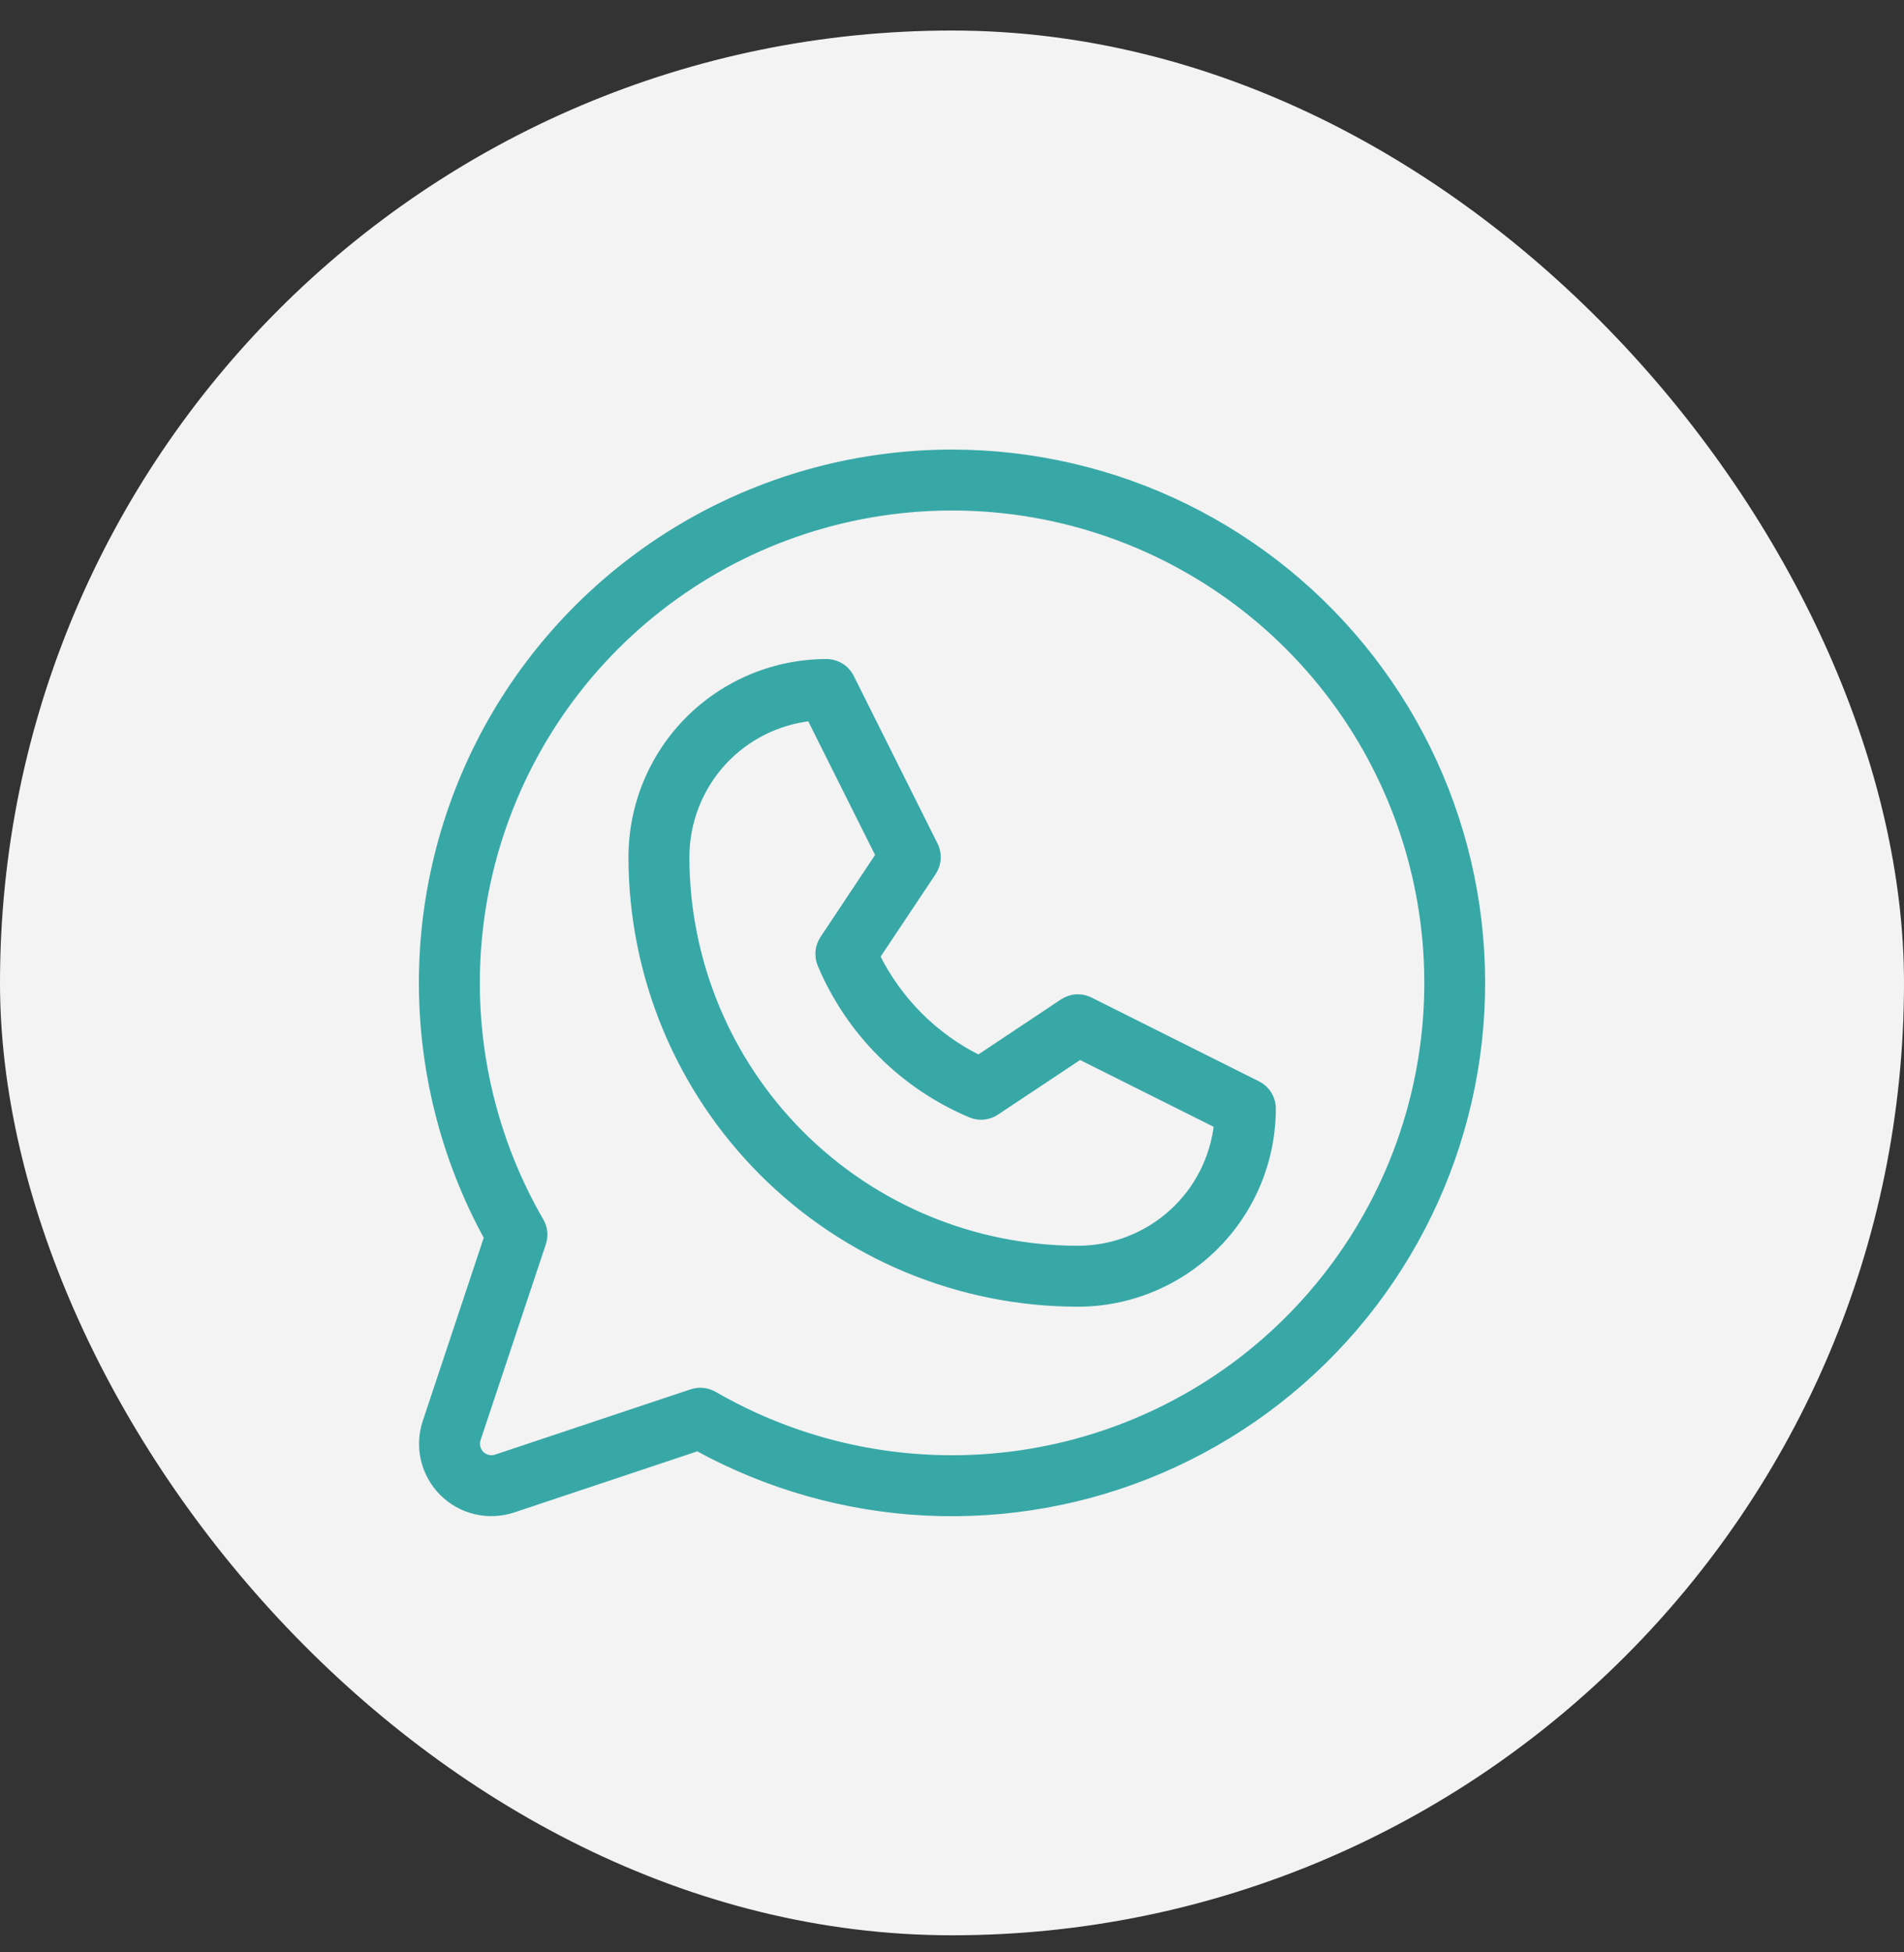
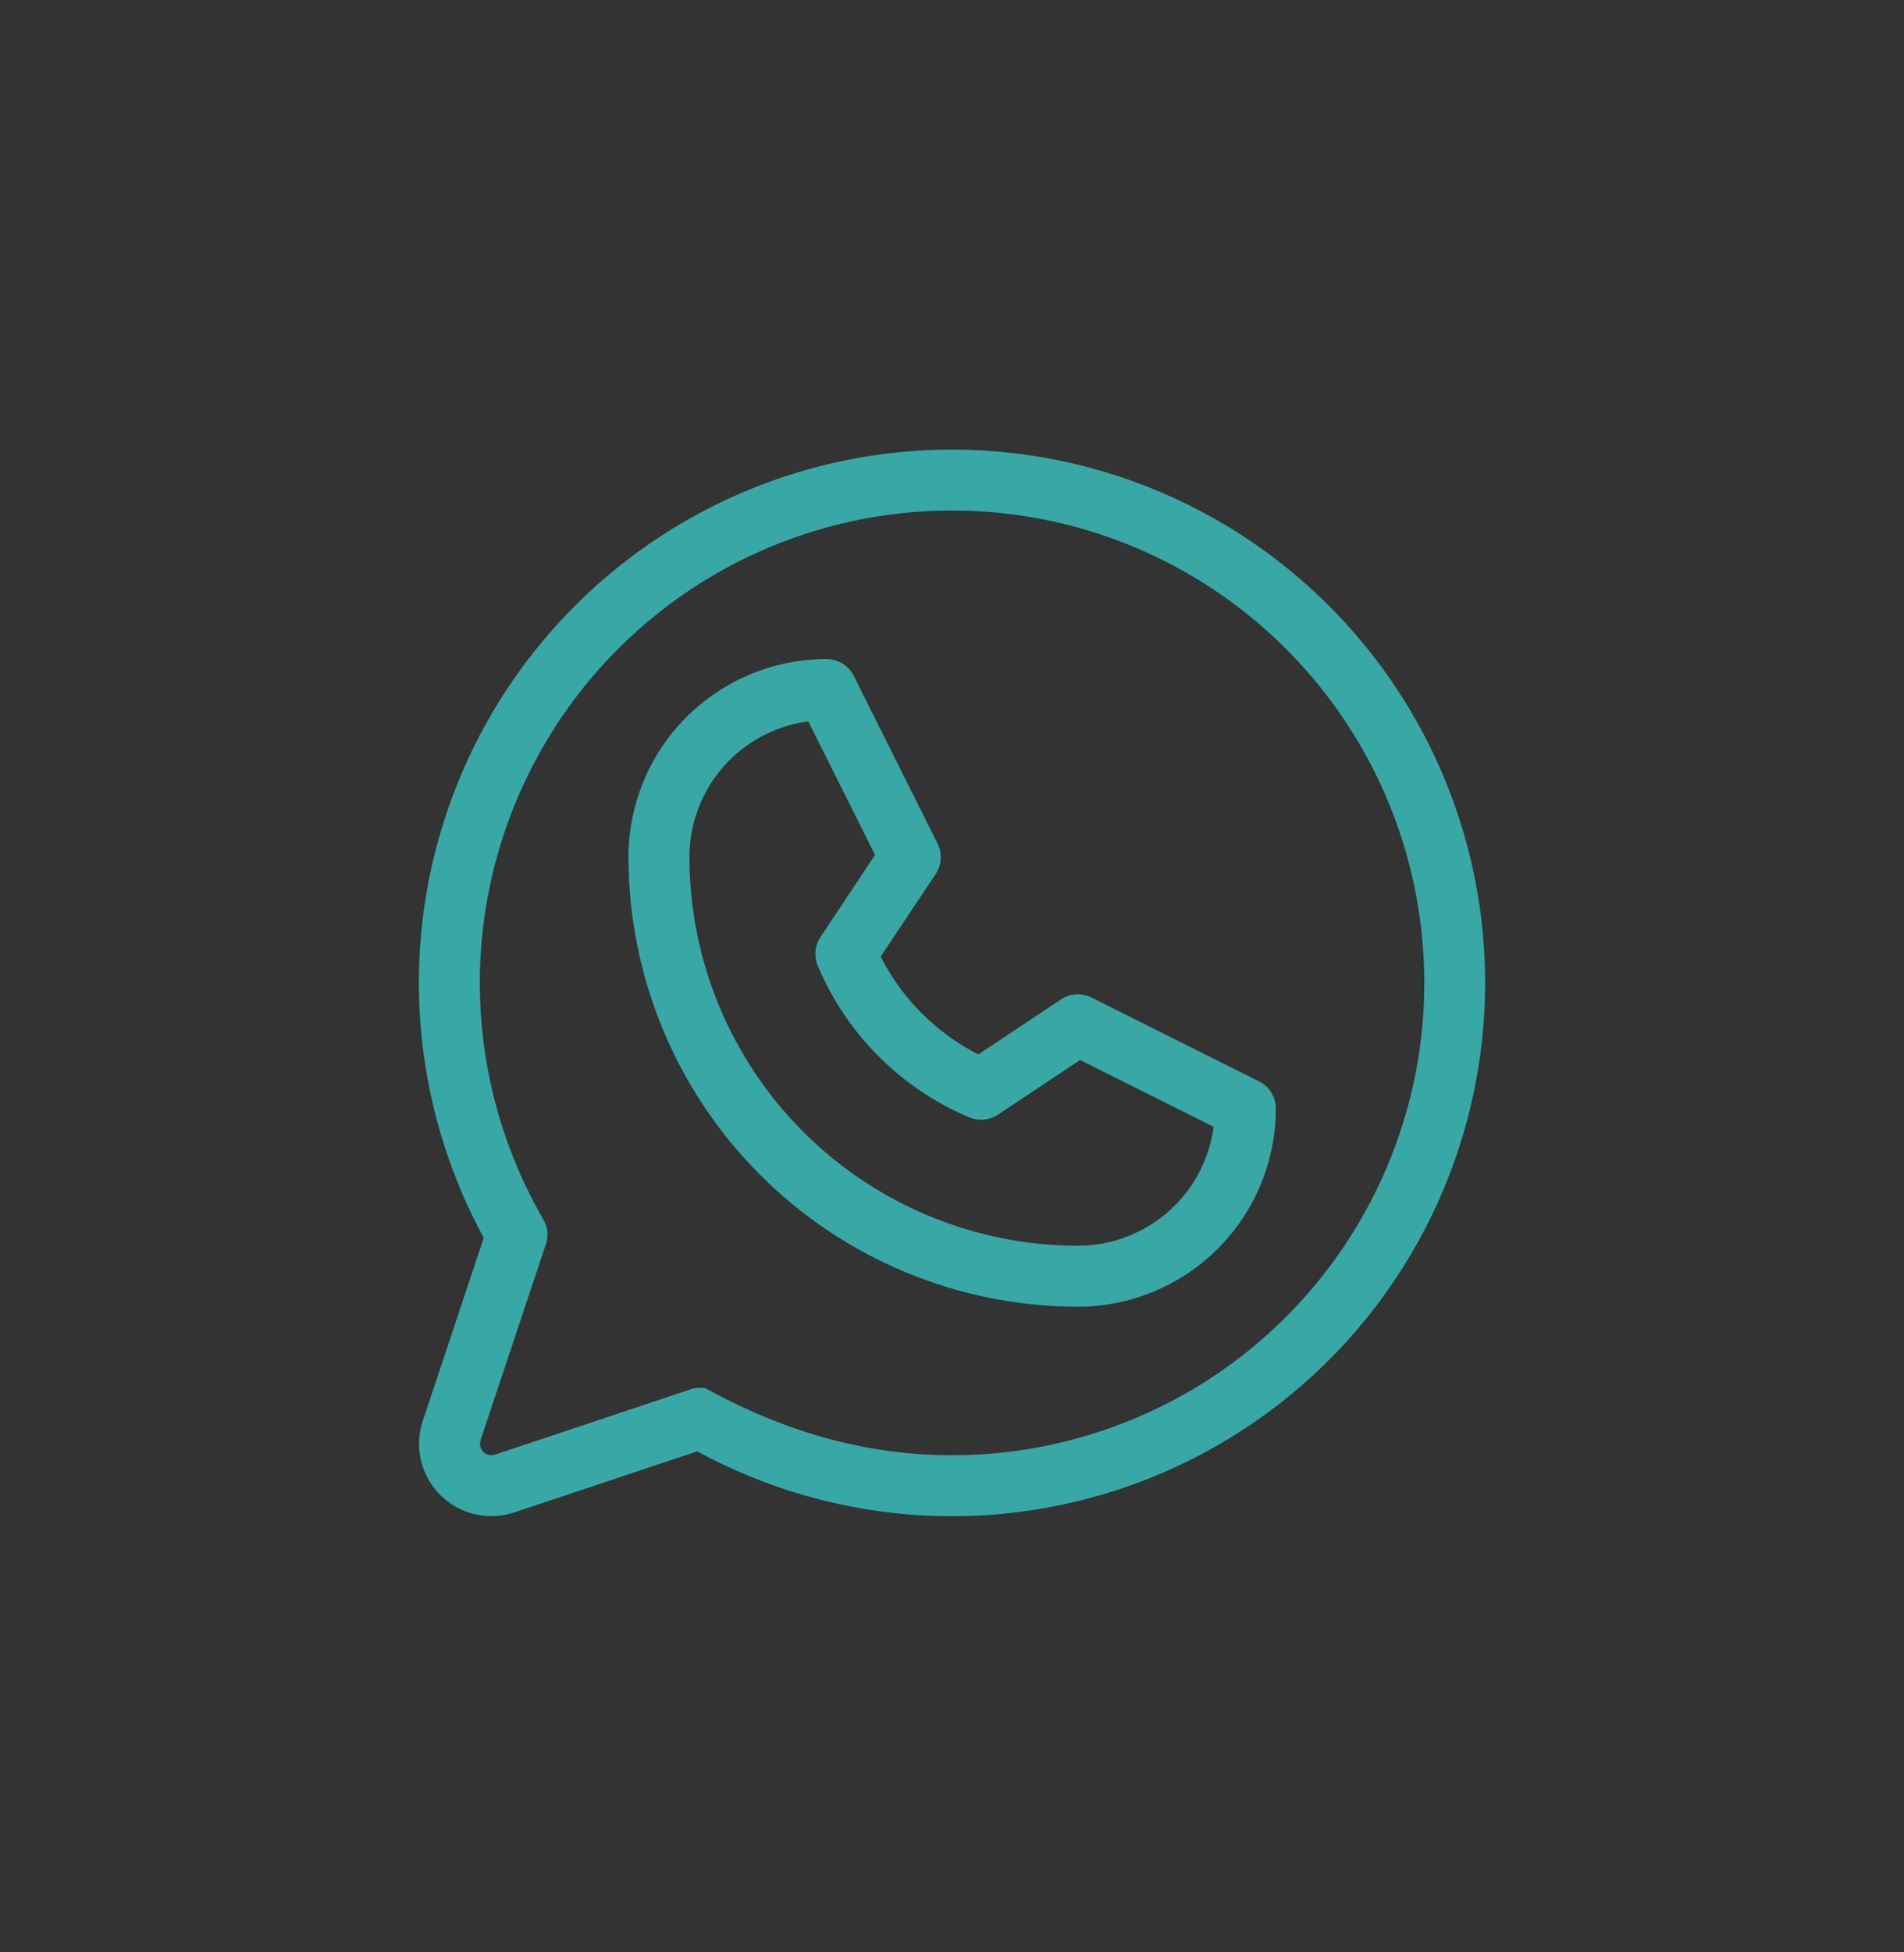
<svg xmlns="http://www.w3.org/2000/svg" width="40" height="41" viewBox="0 0 40 41" fill="none">
  <rect x="0" y="0" width="40" height="41" fill="#333333" stroke="none" />
-   <rect y="0.641" width="40" height="40" rx="20" fill="#F3F3F3" />
-   <path d="M20.003 9.541C21.697 9.542 23.369 9.929 24.89 10.676C26.411 11.422 27.741 12.507 28.778 13.847C29.815 15.186 30.532 16.746 30.873 18.405C31.214 20.065 31.171 21.781 30.746 23.421C30.322 25.061 29.528 26.582 28.425 27.868C27.322 29.154 25.938 30.17 24.382 30.839C22.825 31.508 21.136 31.811 19.443 31.727C17.766 31.642 16.13 31.178 14.658 30.37L10.773 31.666C10.522 31.749 10.254 31.762 9.997 31.701C9.741 31.641 9.506 31.51 9.319 31.323C9.133 31.137 9.002 30.902 8.941 30.645C8.881 30.389 8.893 30.12 8.977 29.87L10.271 25.984C9.349 24.304 8.877 22.414 8.901 20.497C8.926 18.565 9.455 16.672 10.435 15.007C11.416 13.342 12.815 11.962 14.493 11.003C16.171 10.044 18.07 9.541 20.003 9.541ZM25.007 11.96C23.096 10.858 20.874 10.418 18.688 10.707C16.5 10.996 14.469 11.999 12.91 13.56C11.351 15.121 10.352 17.154 10.065 19.341C9.779 21.528 10.222 23.749 11.327 25.658C11.365 25.724 11.39 25.798 11.398 25.874C11.405 25.95 11.396 26.027 11.372 26.1L10.001 30.212C9.981 30.272 9.979 30.336 9.993 30.398C10.008 30.459 10.039 30.515 10.083 30.56C10.128 30.604 10.185 30.636 10.246 30.65C10.307 30.665 10.372 30.662 10.432 30.642L14.543 29.27C14.598 29.252 14.657 29.243 14.715 29.243L14.786 29.248C14.856 29.258 14.923 29.28 14.984 29.315C16.51 30.197 18.241 30.661 20.003 30.66C22.209 30.66 24.354 29.932 26.104 28.589C27.854 27.245 29.111 25.361 29.682 23.23C30.252 21.099 30.103 18.839 29.258 16.802C28.413 14.764 26.918 13.062 25.007 11.96ZM17.362 13.94C17.463 13.94 17.562 13.969 17.648 14.021C17.733 14.074 17.802 14.15 17.847 14.24L19.607 17.76C19.65 17.845 19.669 17.94 19.663 18.035C19.657 18.13 19.626 18.221 19.573 18.3V18.301L18.385 20.082C18.852 21.027 19.616 21.792 20.561 22.259L22.345 21.071C22.424 21.019 22.515 20.987 22.61 20.981C22.681 20.977 22.753 20.987 22.819 21.01L22.885 21.037L26.405 22.798C26.495 22.843 26.57 22.912 26.623 22.997C26.675 23.082 26.703 23.18 26.703 23.28C26.703 24.357 26.275 25.39 25.514 26.151C24.752 26.913 23.719 27.341 22.643 27.341C20.166 27.338 17.792 26.353 16.041 24.602C14.29 22.852 13.305 20.477 13.303 18.001C13.303 16.924 13.73 15.891 14.491 15.13C15.253 14.369 16.286 13.941 17.362 13.94ZM17.038 15.04C16.321 15.119 15.655 15.453 15.166 15.986C14.662 16.536 14.383 17.255 14.383 18.001C14.385 20.191 15.256 22.29 16.805 23.839C18.353 25.387 20.453 26.258 22.644 26.261C23.389 26.261 24.108 25.981 24.658 25.477C25.192 24.989 25.526 24.323 25.605 23.605L22.684 22.145L20.912 23.323C20.838 23.373 20.753 23.403 20.665 23.412C20.599 23.419 20.532 23.412 20.468 23.395L20.404 23.373C18.99 22.778 17.865 21.653 17.27 20.239V20.238C17.237 20.156 17.224 20.068 17.232 19.98C17.241 19.891 17.272 19.806 17.321 19.732L18.499 17.961L17.038 15.04Z" fill="#38A8A7" stroke="#38A8A7" stroke-width="0.2" />
+   <path d="M20.003 9.541C21.697 9.542 23.369 9.929 24.89 10.676C26.411 11.422 27.741 12.507 28.778 13.847C29.815 15.186 30.532 16.746 30.873 18.405C31.214 20.065 31.171 21.781 30.746 23.421C30.322 25.061 29.528 26.582 28.425 27.868C27.322 29.154 25.938 30.17 24.382 30.839C22.825 31.508 21.136 31.811 19.443 31.727C17.766 31.642 16.13 31.178 14.658 30.37L10.773 31.666C10.522 31.749 10.254 31.762 9.997 31.701C9.741 31.641 9.506 31.51 9.319 31.323C9.133 31.137 9.002 30.902 8.941 30.645C8.881 30.389 8.893 30.12 8.977 29.87L10.271 25.984C9.349 24.304 8.877 22.414 8.901 20.497C8.926 18.565 9.455 16.672 10.435 15.007C11.416 13.342 12.815 11.962 14.493 11.003C16.171 10.044 18.07 9.541 20.003 9.541ZM25.007 11.96C23.096 10.858 20.874 10.418 18.688 10.707C16.5 10.996 14.469 11.999 12.91 13.56C11.351 15.121 10.352 17.154 10.065 19.341C9.779 21.528 10.222 23.749 11.327 25.658C11.365 25.724 11.39 25.798 11.398 25.874C11.405 25.95 11.396 26.027 11.372 26.1L10.001 30.212C9.981 30.272 9.979 30.336 9.993 30.398C10.008 30.459 10.039 30.515 10.083 30.56C10.128 30.604 10.185 30.636 10.246 30.65C10.307 30.665 10.372 30.662 10.432 30.642L14.543 29.27C14.598 29.252 14.657 29.243 14.715 29.243L14.786 29.248C16.51 30.197 18.241 30.661 20.003 30.66C22.209 30.66 24.354 29.932 26.104 28.589C27.854 27.245 29.111 25.361 29.682 23.23C30.252 21.099 30.103 18.839 29.258 16.802C28.413 14.764 26.918 13.062 25.007 11.96ZM17.362 13.94C17.463 13.94 17.562 13.969 17.648 14.021C17.733 14.074 17.802 14.15 17.847 14.24L19.607 17.76C19.65 17.845 19.669 17.94 19.663 18.035C19.657 18.13 19.626 18.221 19.573 18.3V18.301L18.385 20.082C18.852 21.027 19.616 21.792 20.561 22.259L22.345 21.071C22.424 21.019 22.515 20.987 22.61 20.981C22.681 20.977 22.753 20.987 22.819 21.01L22.885 21.037L26.405 22.798C26.495 22.843 26.57 22.912 26.623 22.997C26.675 23.082 26.703 23.18 26.703 23.28C26.703 24.357 26.275 25.39 25.514 26.151C24.752 26.913 23.719 27.341 22.643 27.341C20.166 27.338 17.792 26.353 16.041 24.602C14.29 22.852 13.305 20.477 13.303 18.001C13.303 16.924 13.73 15.891 14.491 15.13C15.253 14.369 16.286 13.941 17.362 13.94ZM17.038 15.04C16.321 15.119 15.655 15.453 15.166 15.986C14.662 16.536 14.383 17.255 14.383 18.001C14.385 20.191 15.256 22.29 16.805 23.839C18.353 25.387 20.453 26.258 22.644 26.261C23.389 26.261 24.108 25.981 24.658 25.477C25.192 24.989 25.526 24.323 25.605 23.605L22.684 22.145L20.912 23.323C20.838 23.373 20.753 23.403 20.665 23.412C20.599 23.419 20.532 23.412 20.468 23.395L20.404 23.373C18.99 22.778 17.865 21.653 17.27 20.239V20.238C17.237 20.156 17.224 20.068 17.232 19.98C17.241 19.891 17.272 19.806 17.321 19.732L18.499 17.961L17.038 15.04Z" fill="#38A8A7" stroke="#38A8A7" stroke-width="0.2" />
</svg>